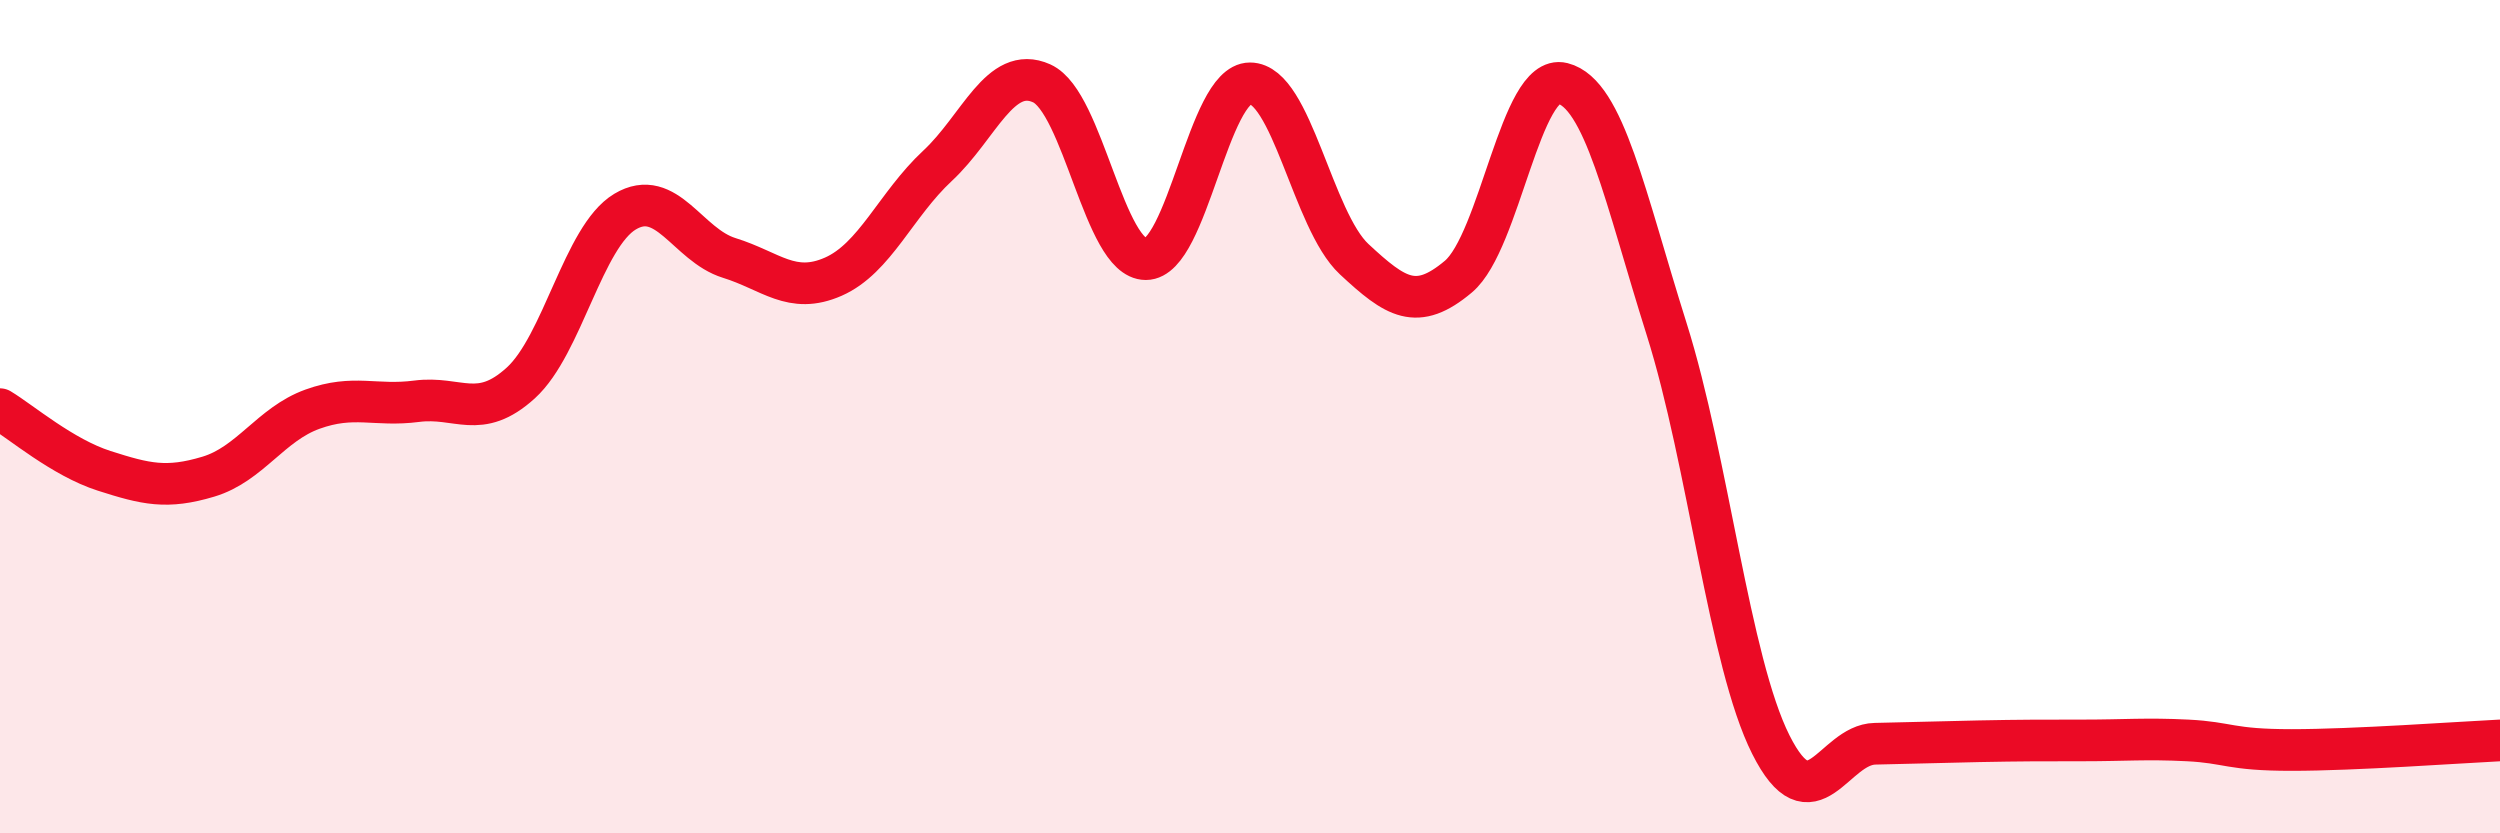
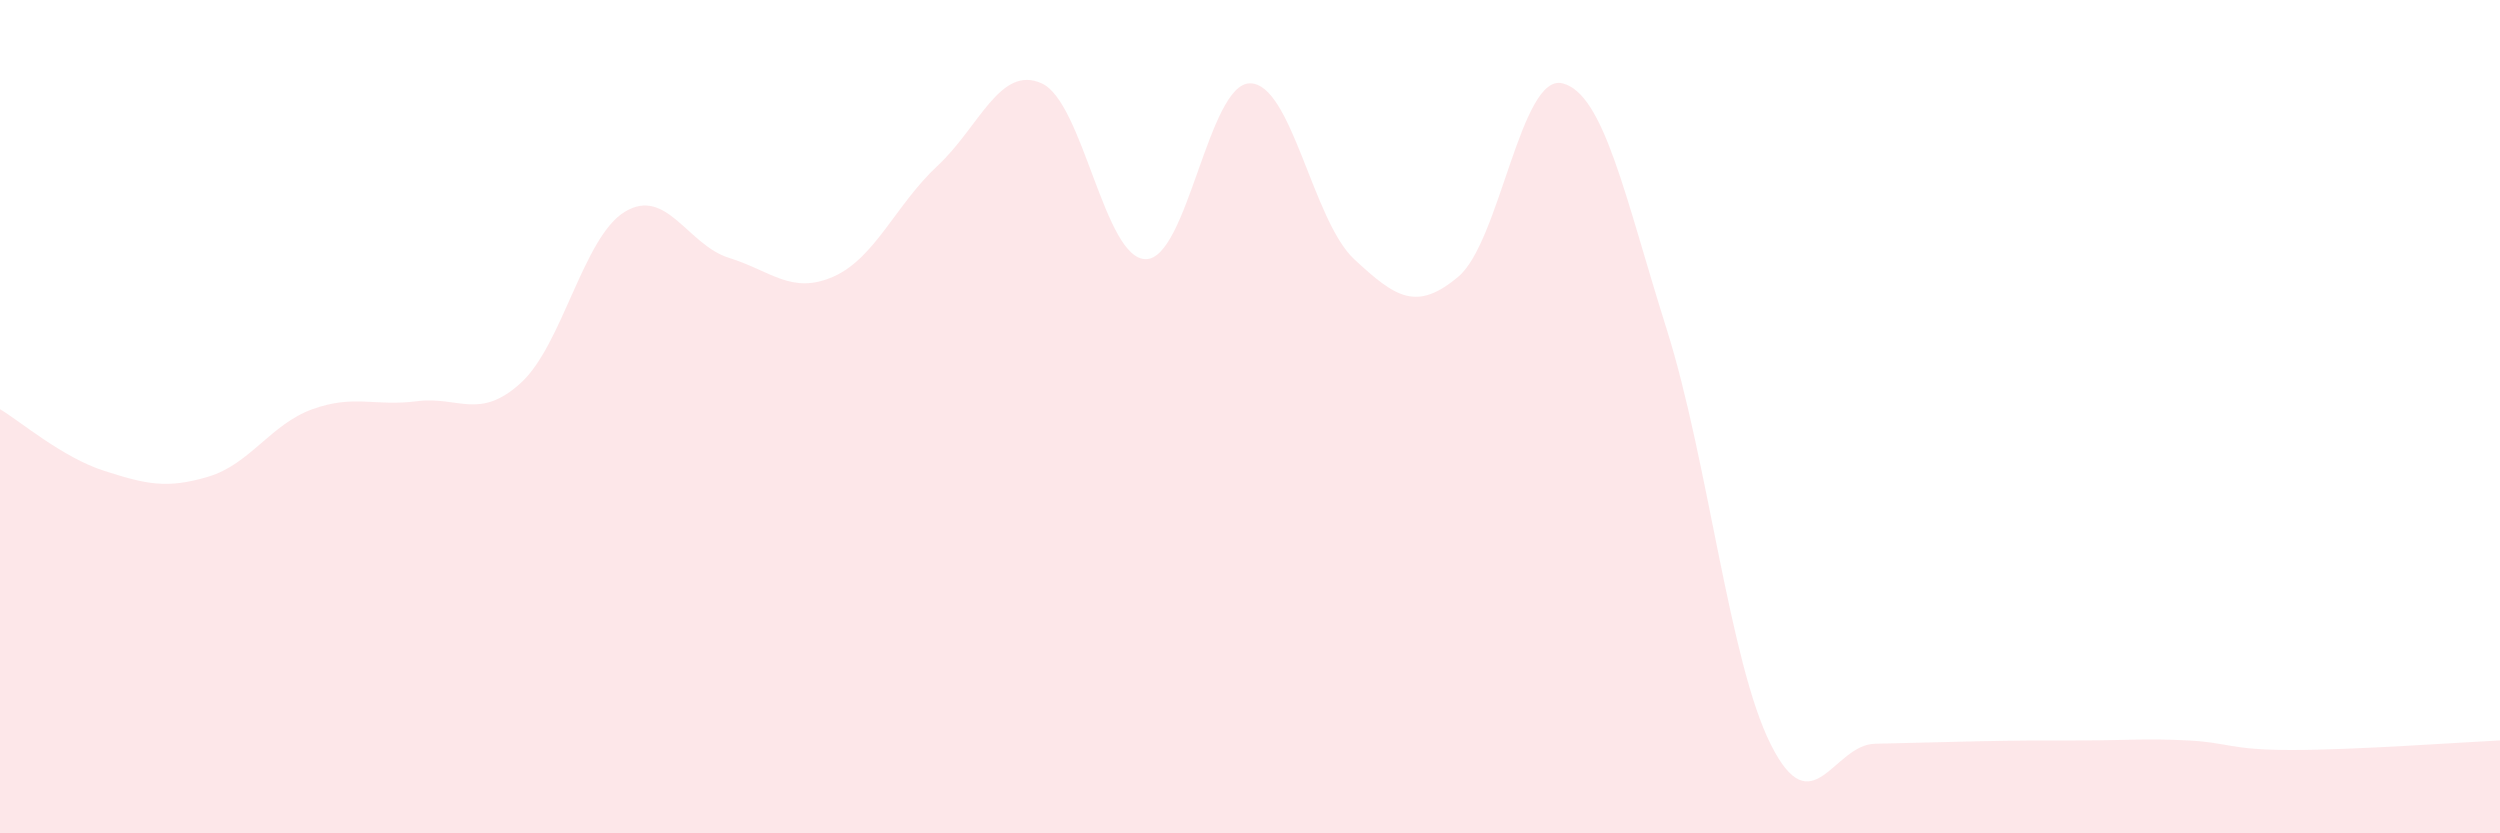
<svg xmlns="http://www.w3.org/2000/svg" width="60" height="20" viewBox="0 0 60 20">
  <path d="M 0,9.82 C 0.5,10.12 1.5,10.98 2.5,11.3 C 3.5,11.62 4,11.74 5,11.44 C 6,11.14 6.5,10.18 7.5,9.82 C 8.5,9.46 9,9.76 10,9.63 C 11,9.5 11.5,10.1 12.5,9.19 C 13.5,8.28 14,5.68 15,5.08 C 16,4.48 16.5,5.88 17.5,6.19 C 18.5,6.5 19,7.08 20,6.64 C 21,6.2 21.5,4.91 22.5,3.98 C 23.5,3.05 24,1.55 25,2 C 26,2.45 26.5,6.22 27.5,6.22 C 28.5,6.22 29,2 30,2 C 31,2 31.5,5.29 32.5,6.22 C 33.5,7.15 34,7.48 35,6.64 C 36,5.8 36.5,1.75 37.5,2 C 38.5,2.25 39,4.73 40,7.9 C 41,11.07 41.5,15.88 42.5,17.87 C 43.5,19.86 44,17.87 45,17.85 C 46,17.83 46.5,17.81 47.5,17.79 C 48.5,17.77 49,17.77 50,17.77 C 51,17.77 51.5,17.72 52.5,17.77 C 53.5,17.82 53.5,18 55,18 C 56.5,18 59,17.82 60,17.77L60 20L0 20Z" fill="#EB0A25" opacity="0.1" stroke-linecap="round" stroke-linejoin="round" />
-   <path d="M 0,9.82 C 0.5,10.12 1.5,10.98 2.5,11.3 C 3.5,11.62 4,11.74 5,11.44 C 6,11.14 6.5,10.18 7.5,9.82 C 8.5,9.46 9,9.76 10,9.63 C 11,9.5 11.5,10.1 12.5,9.19 C 13.5,8.28 14,5.68 15,5.08 C 16,4.48 16.5,5.88 17.5,6.19 C 18.5,6.5 19,7.08 20,6.64 C 21,6.2 21.5,4.91 22.5,3.98 C 23.5,3.05 24,1.55 25,2 C 26,2.45 26.5,6.22 27.5,6.22 C 28.5,6.22 29,2 30,2 C 31,2 31.5,5.29 32.5,6.22 C 33.5,7.15 34,7.48 35,6.64 C 36,5.8 36.5,1.75 37.5,2 C 38.5,2.25 39,4.73 40,7.9 C 41,11.07 41.5,15.88 42.5,17.87 C 43.5,19.86 44,17.87 45,17.85 C 46,17.83 46.5,17.81 47.5,17.79 C 48.5,17.77 49,17.77 50,17.77 C 51,17.77 51.5,17.72 52.5,17.77 C 53.5,17.82 53.5,18 55,18 C 56.5,18 59,17.82 60,17.77" stroke="#EB0A25" stroke-width="1" fill="none" stroke-linecap="round" stroke-linejoin="round" />
</svg>